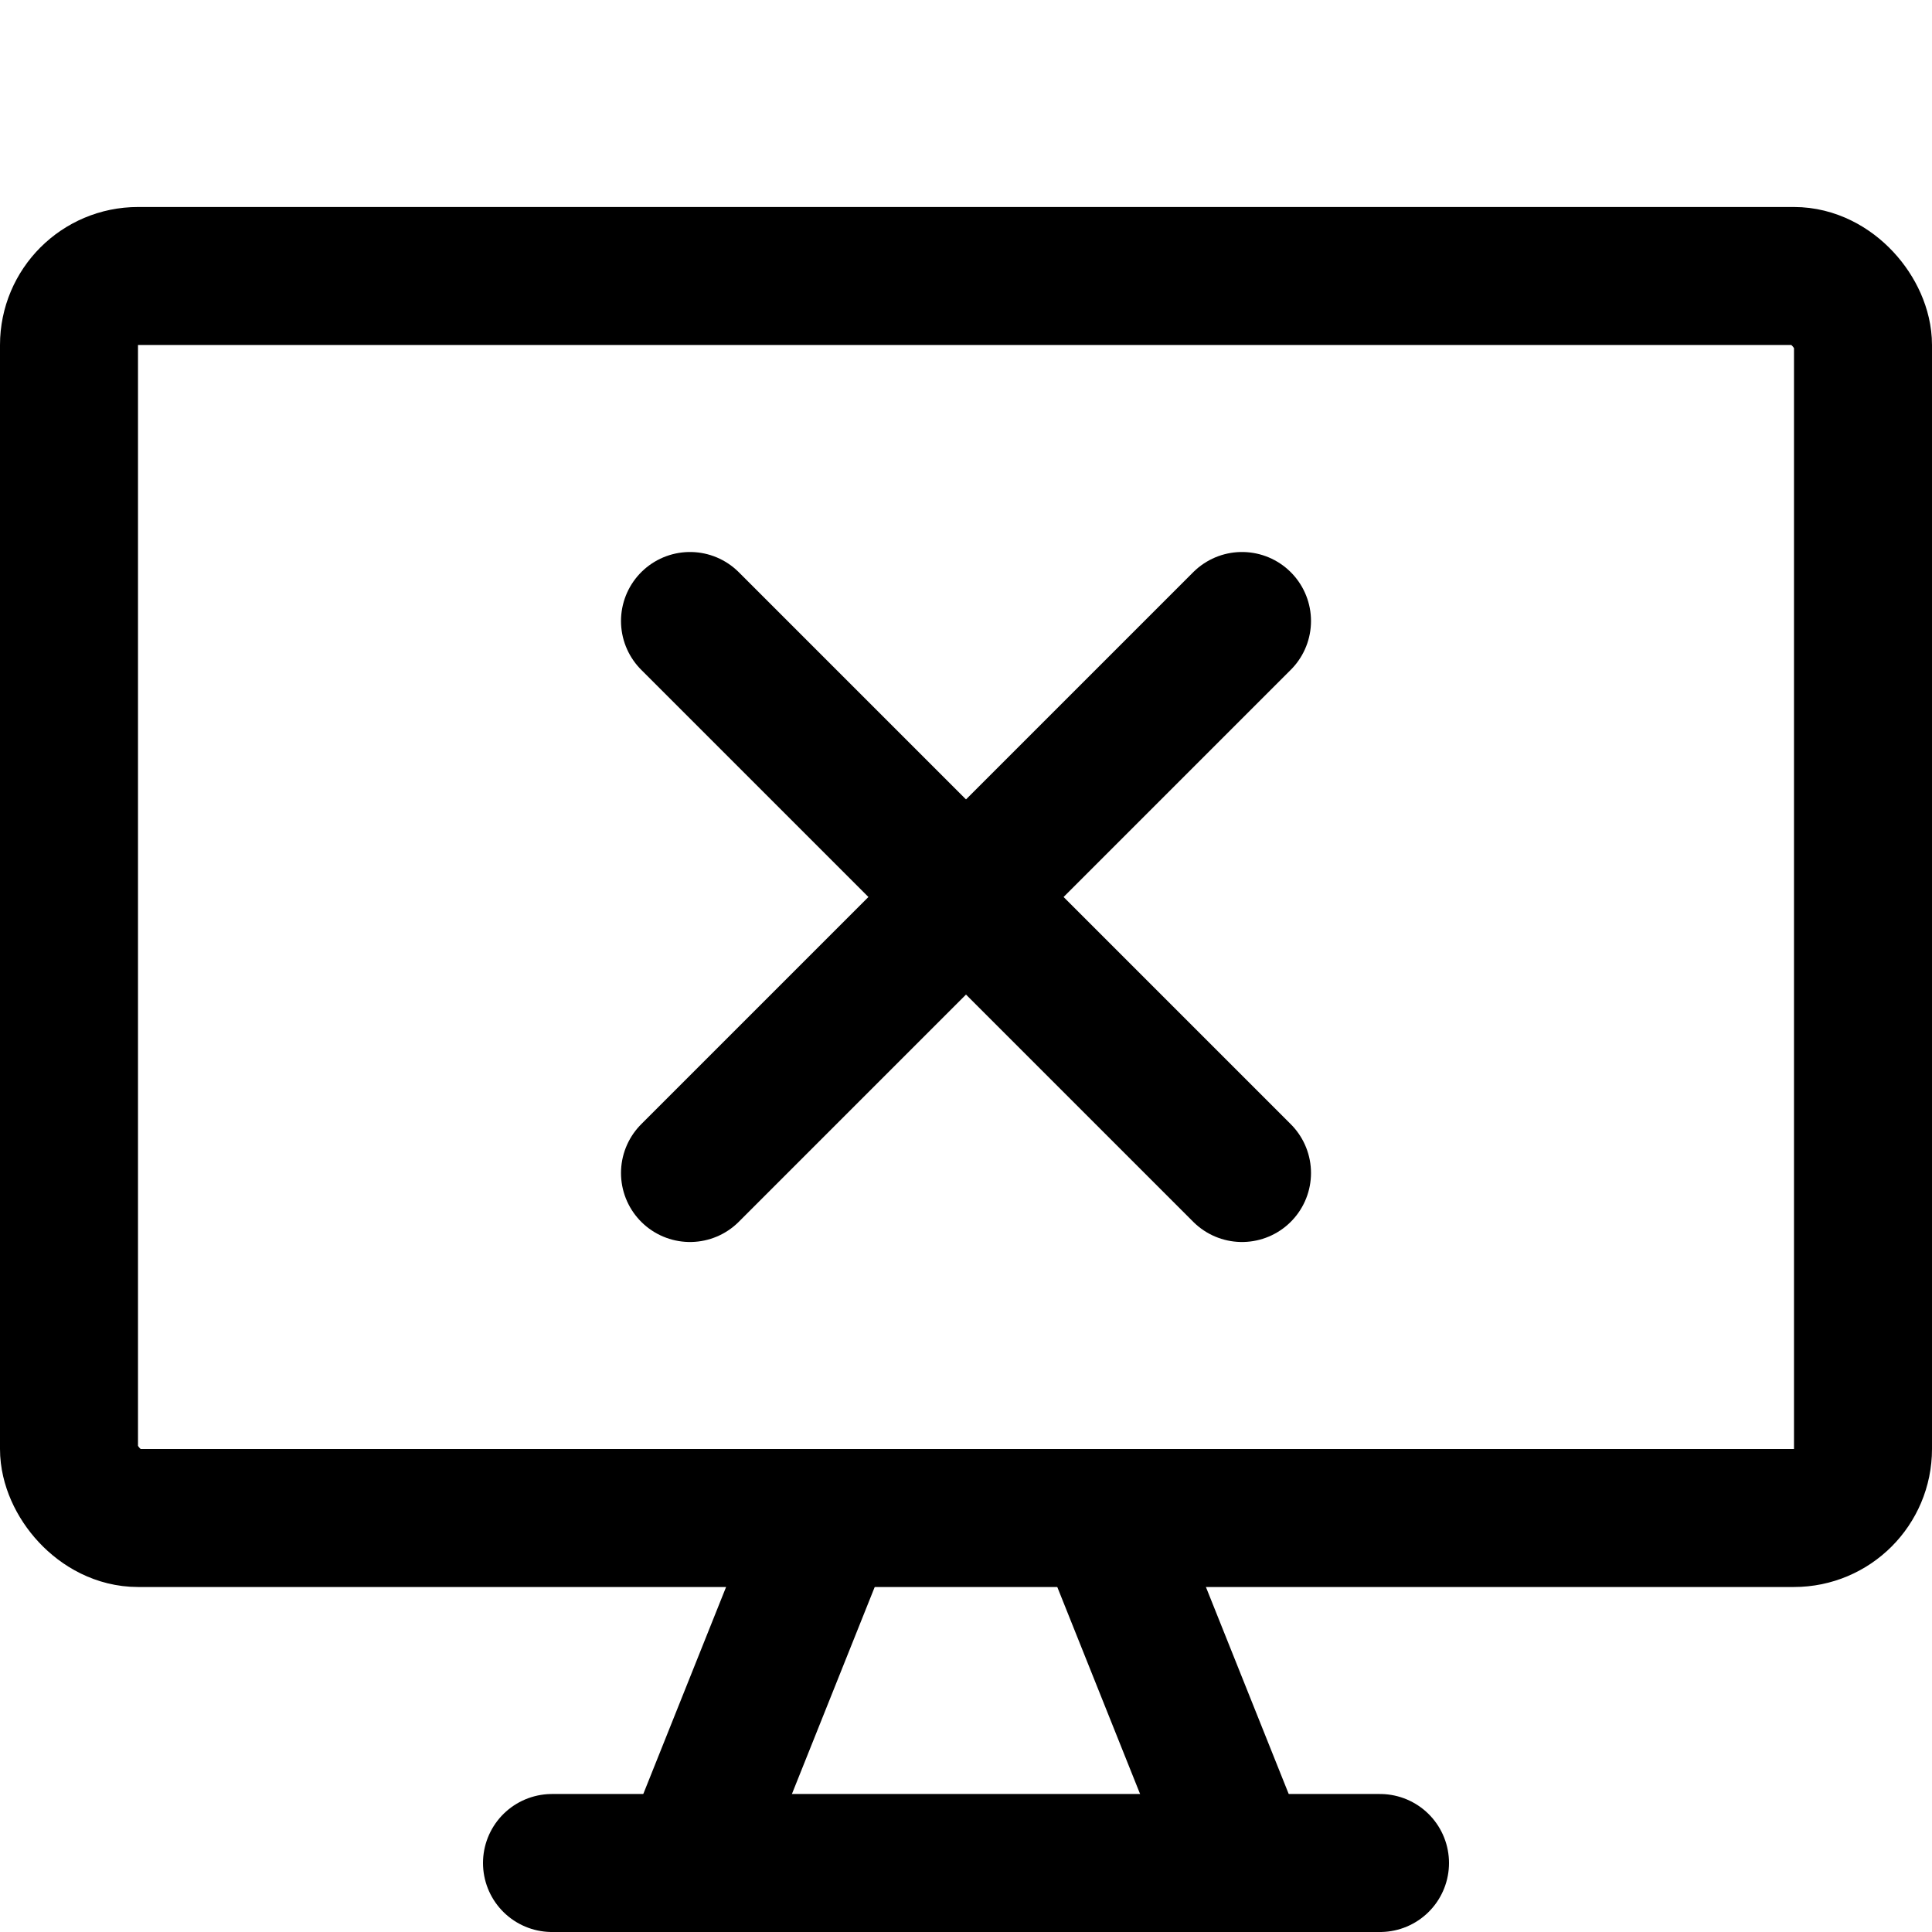
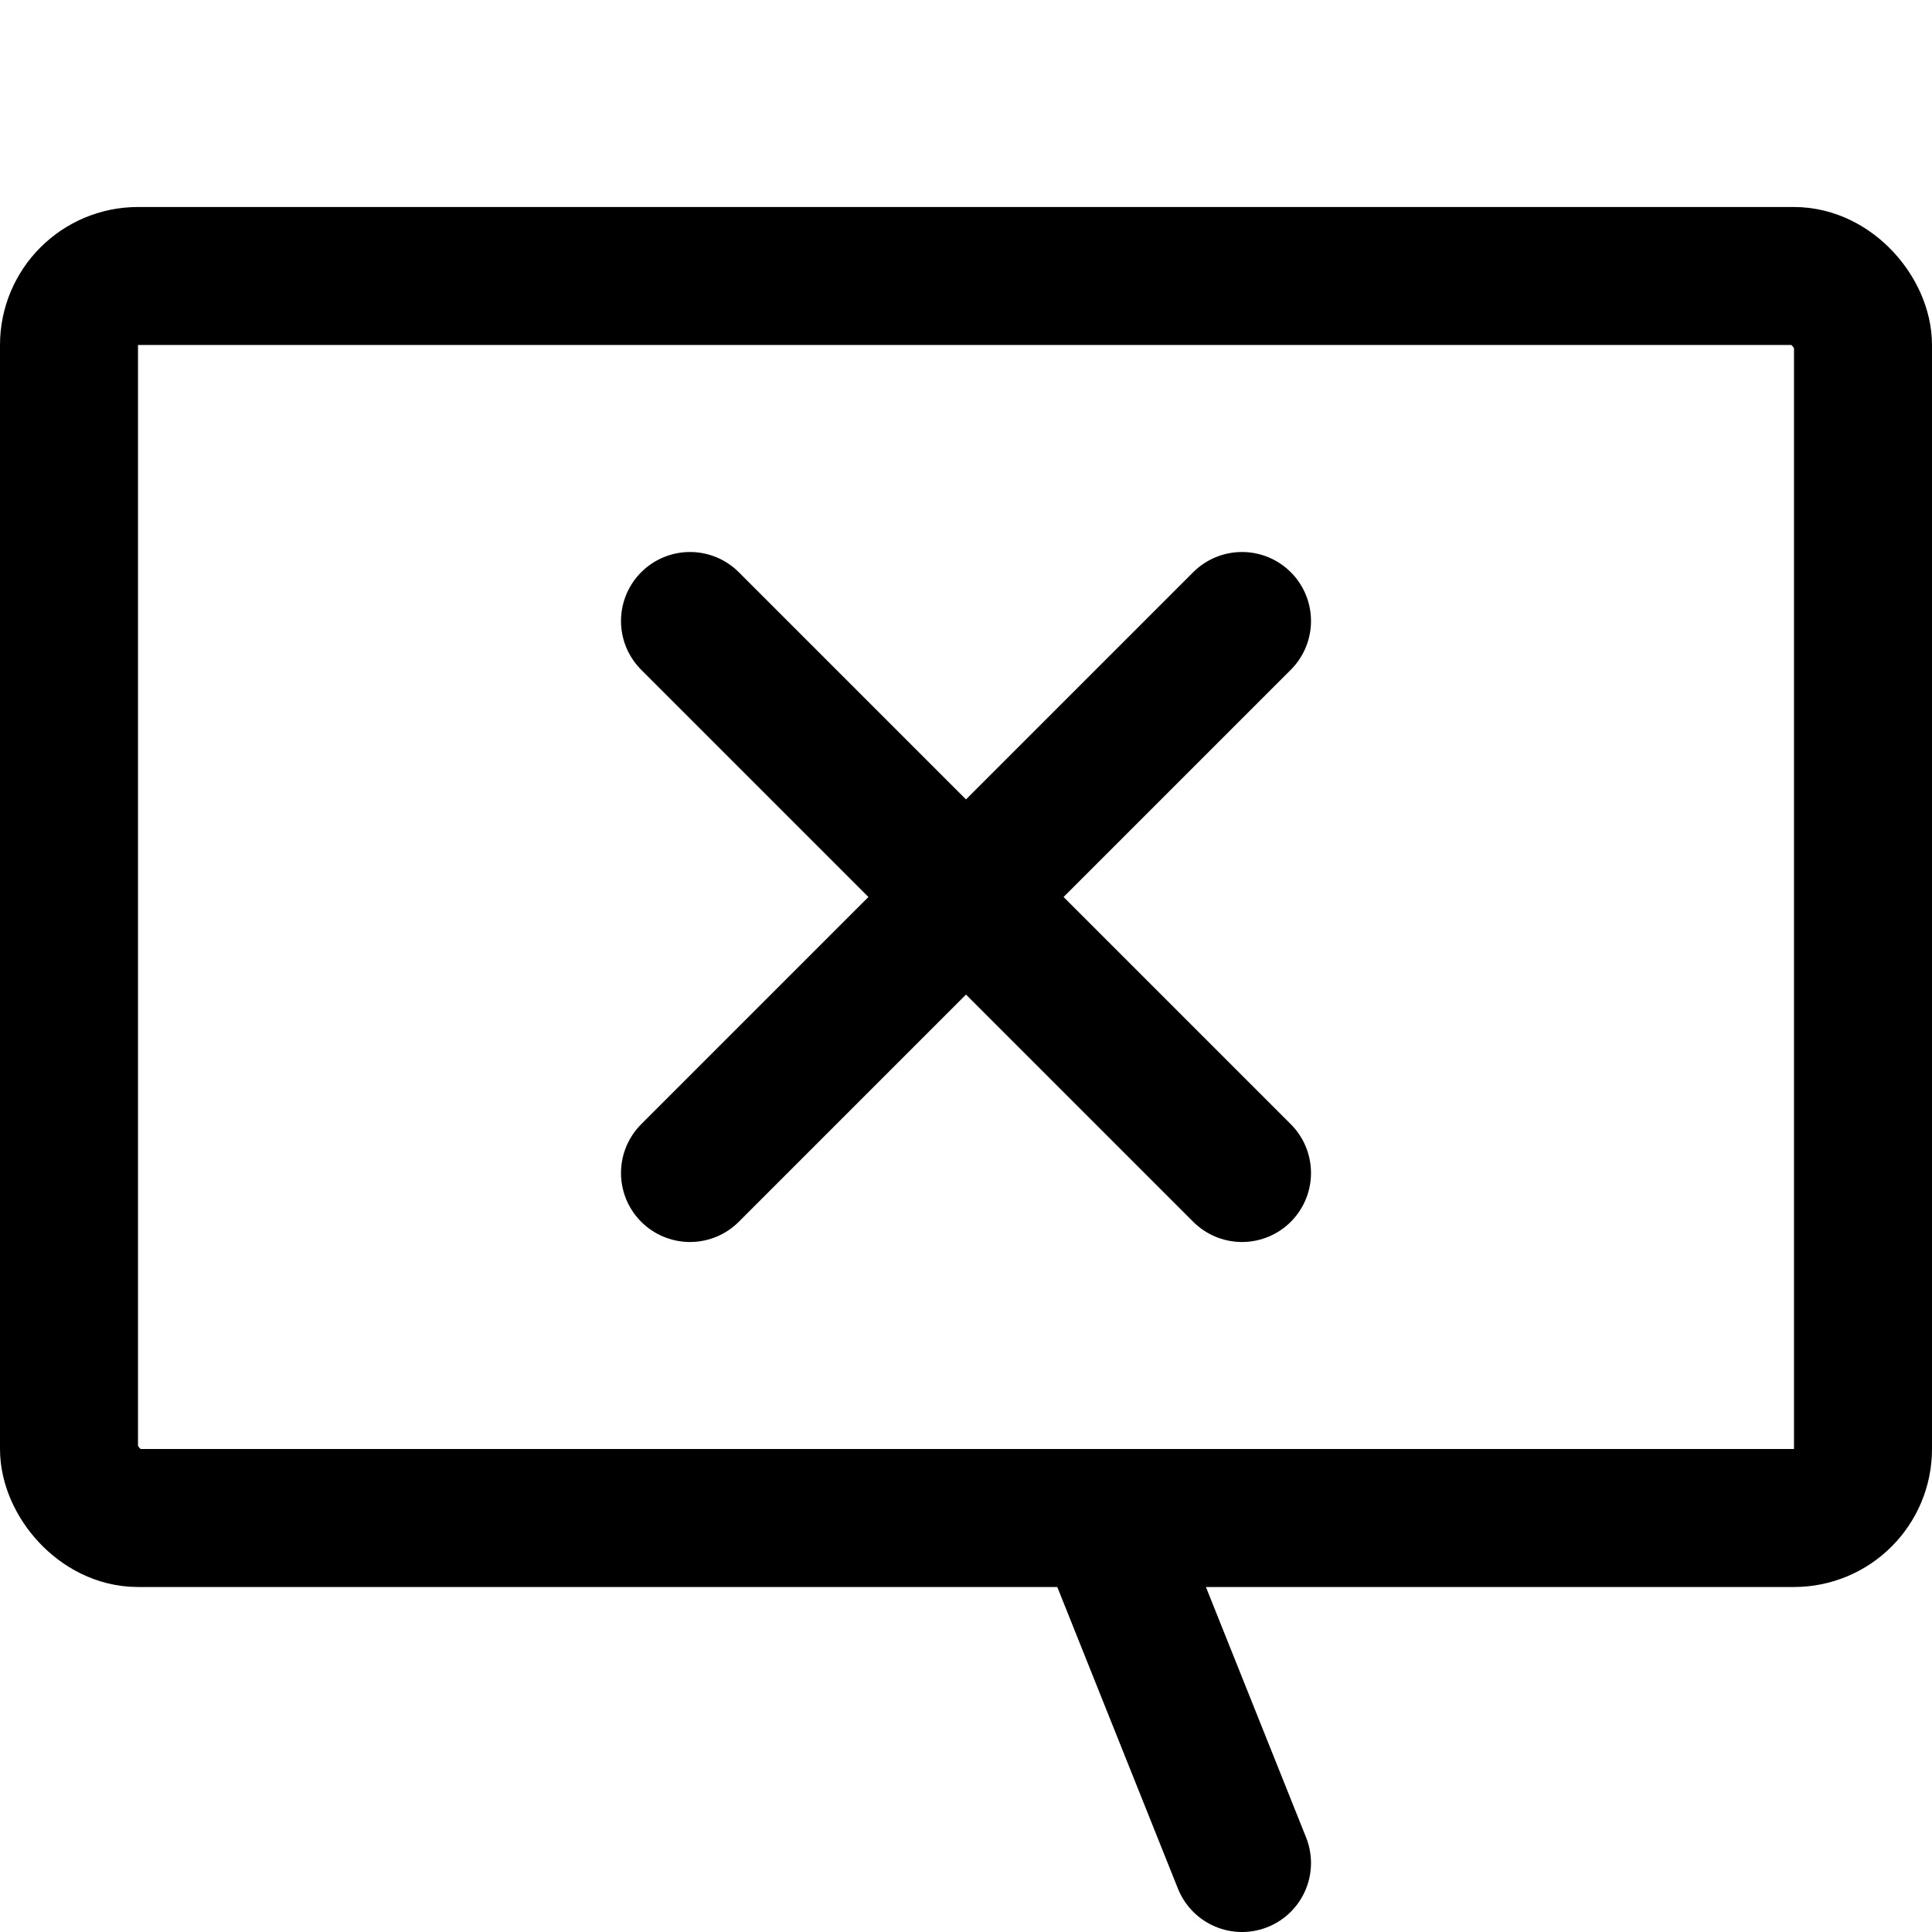
<svg xmlns="http://www.w3.org/2000/svg" viewBox="0 0 14 14">
  <g transform="matrix(1,0,0,1,0,0)">
    <g>
      <rect x="0.5" y="2" width="13" height="9" rx="0.5" style="fill: none;stroke: #000000;stroke-linecap: round;stroke-linejoin: round" />
-       <line x1="6" y1="11" x2="5" y2="13.5" style="fill: none;stroke: #000000;stroke-linecap: round;stroke-linejoin: round" />
      <line x1="8" y1="11" x2="9" y2="13.5" style="fill: none;stroke: #000000;stroke-linecap: round;stroke-linejoin: round" />
-       <line x1="4" y1="13.5" x2="10" y2="13.5" style="fill: none;stroke: #000000;stroke-linecap: round;stroke-linejoin: round" />
      <line x1="9" y1="8.5" x2="5" y2="4.5" style="fill: none;stroke: #000000;stroke-linecap: round;stroke-linejoin: round" />
      <line x1="9" y1="4.5" x2="5" y2="8.5" style="fill: none;stroke: #000000;stroke-linecap: round;stroke-linejoin: round" />
    </g>
  </g>
</svg>